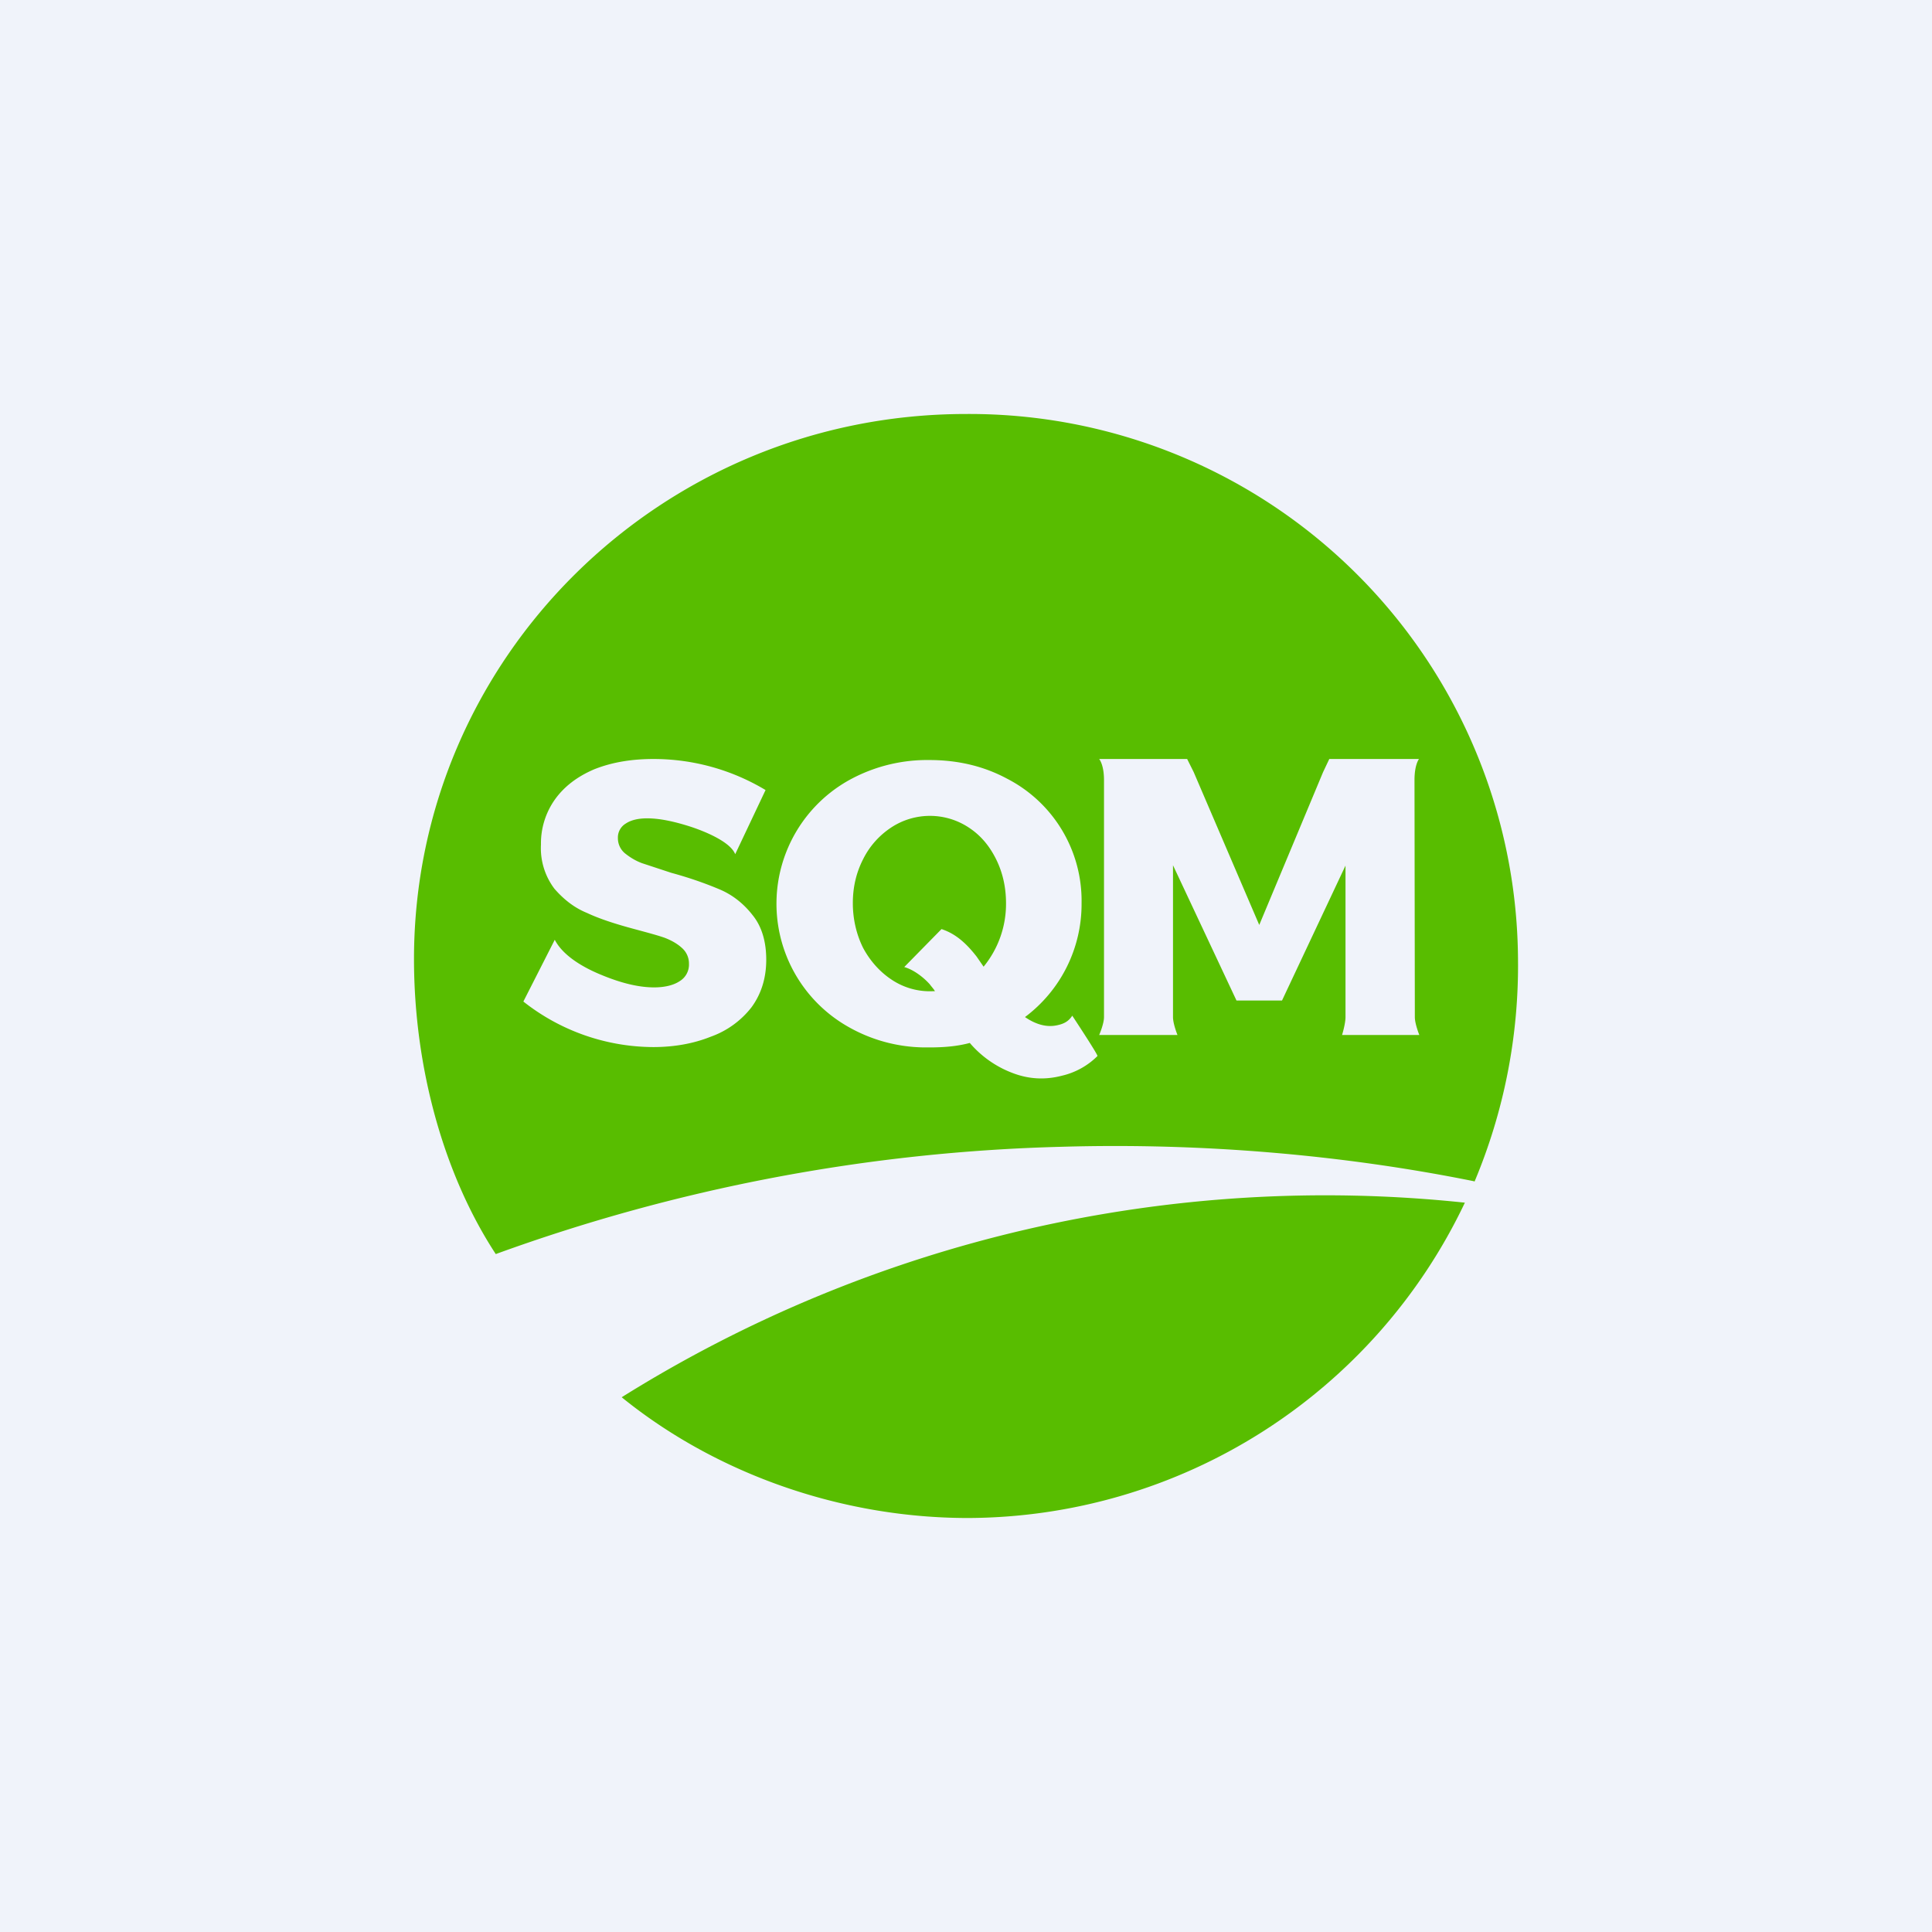
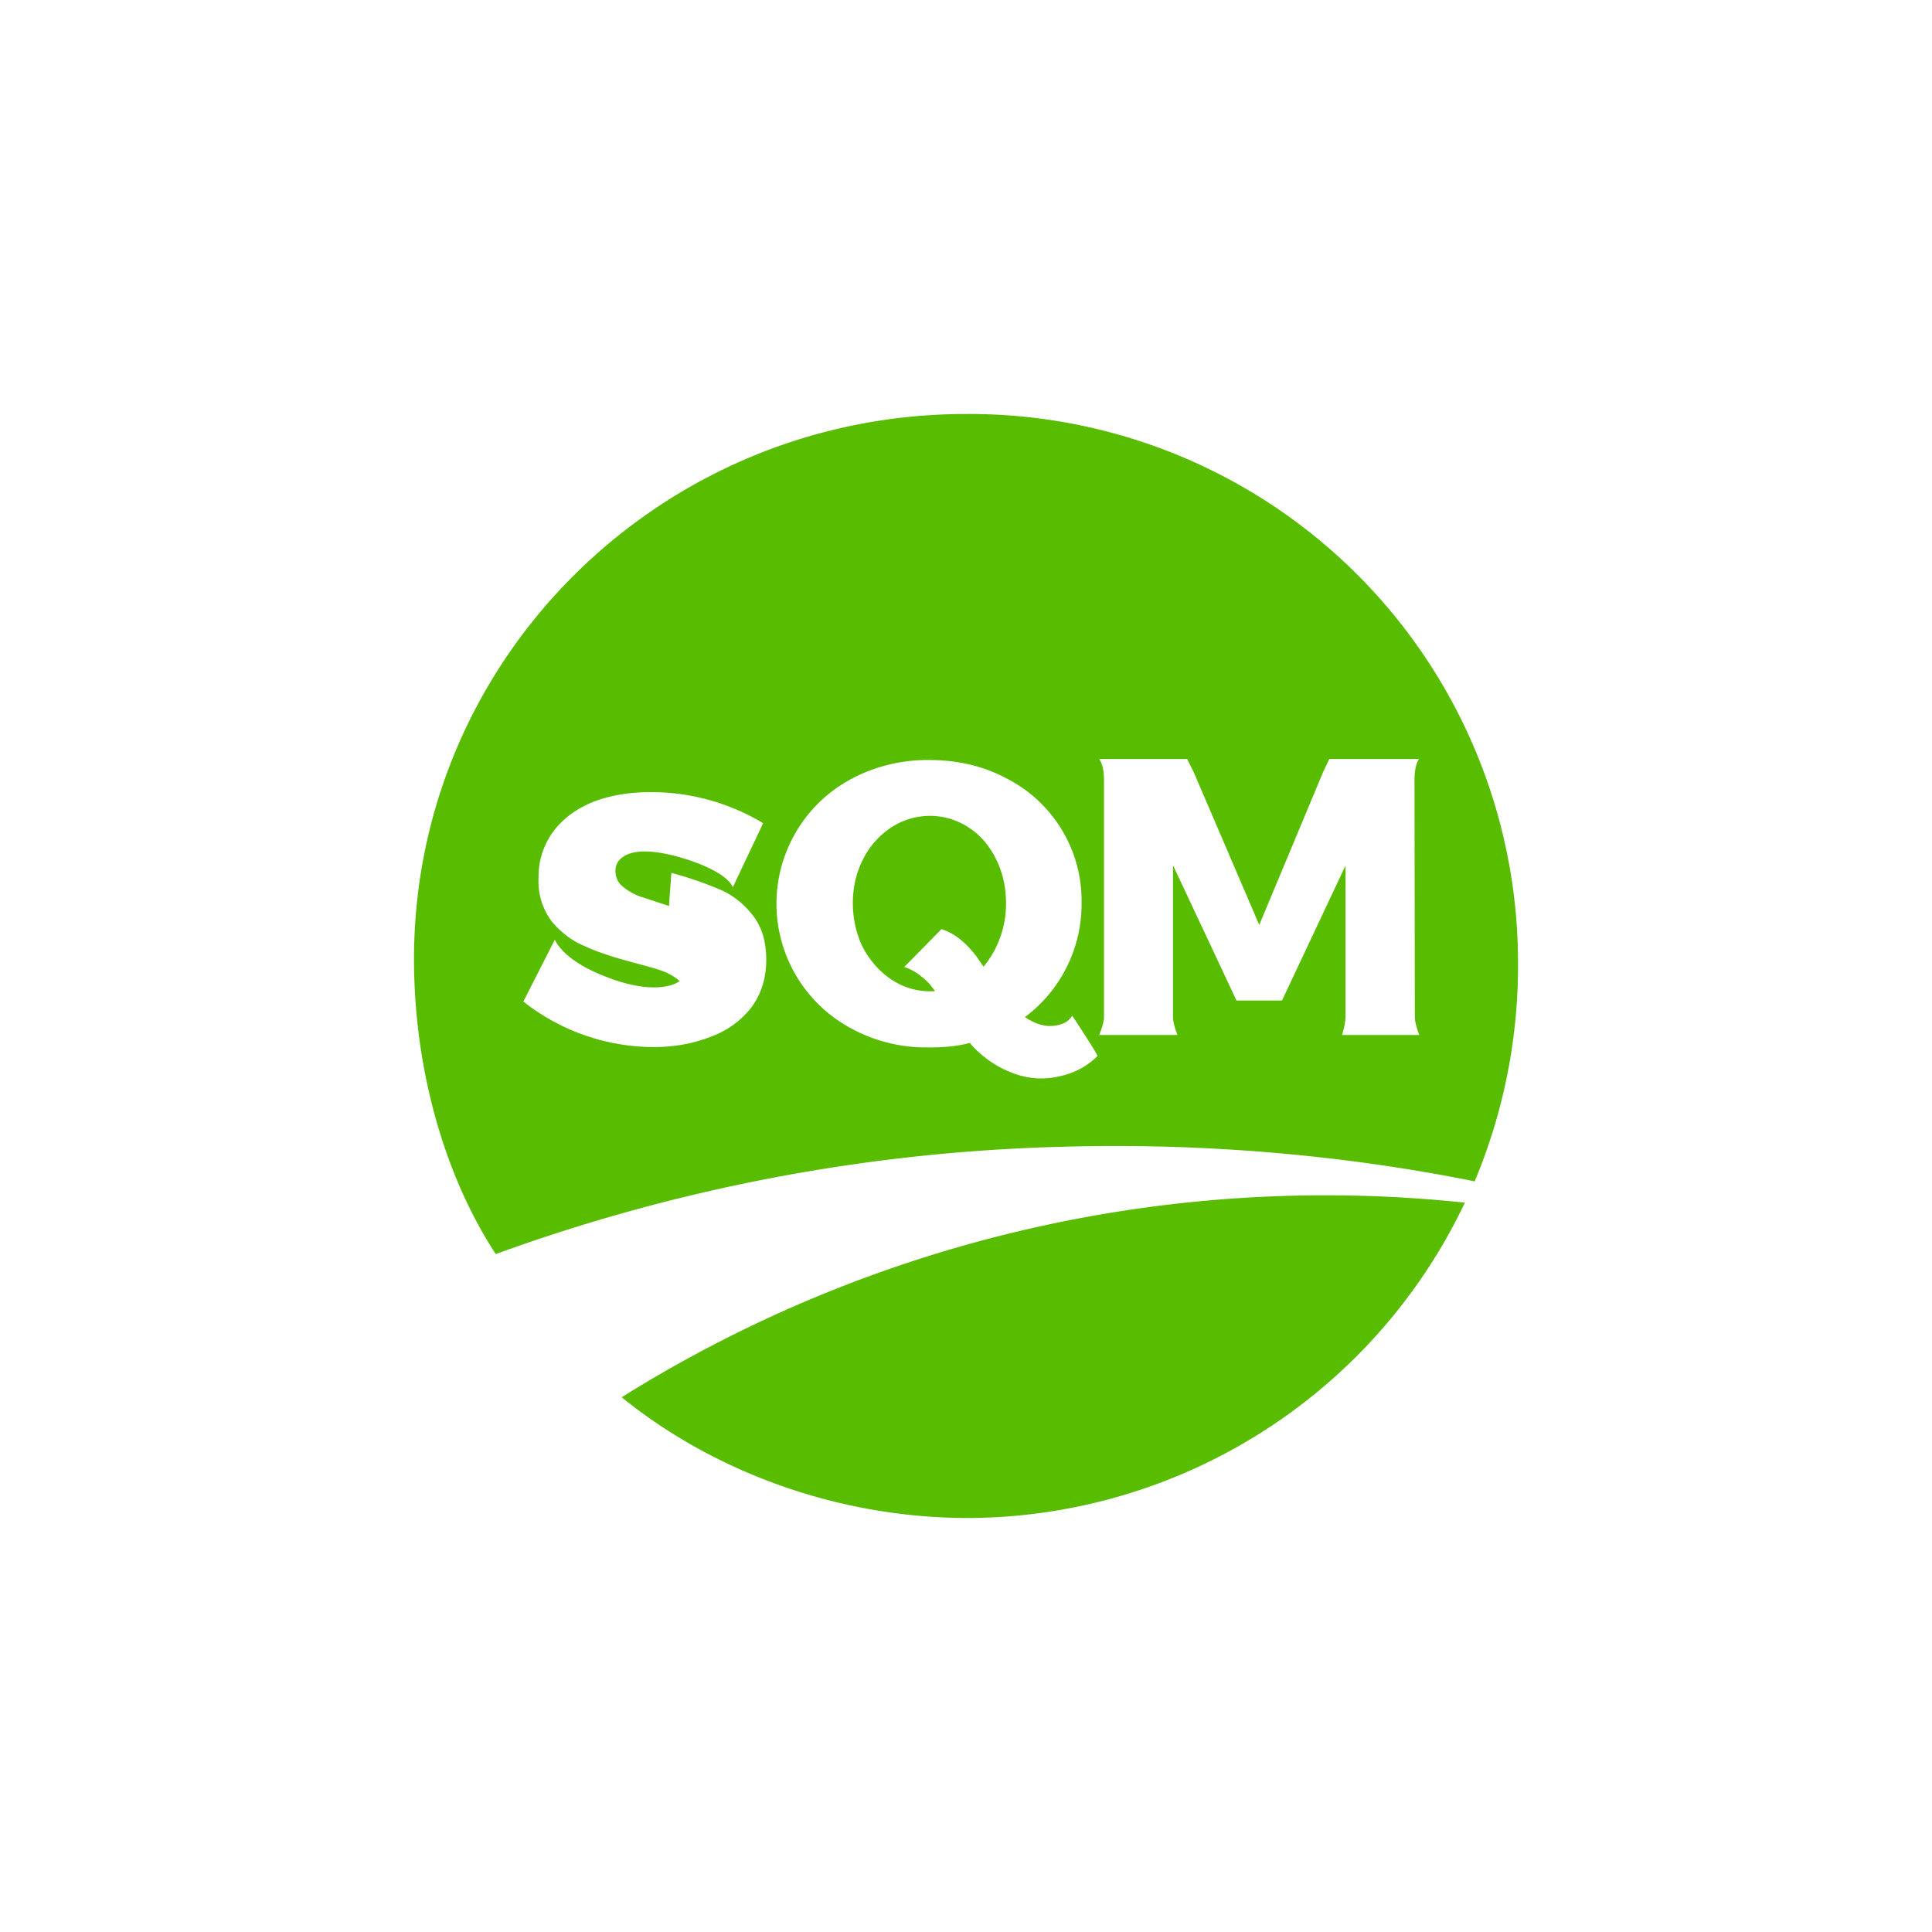
<svg xmlns="http://www.w3.org/2000/svg" width="56" height="56" viewBox="0 0 56 56">
-   <path fill="#F0F3FA" d="M0 0h56v56H0z" />
-   <path fill-rule="evenodd" d="M42.74 34.25A16.16 16.16 0 0 0 44 27.8 15.9 15.9 0 0 0 28 12c-8.84 0-16 7.07-16 15.8 0 3.15.87 6.26 2.37 8.55a51.84 51.84 0 0 1 16.4-3.11c4.1-.12 8.2.24 11.96 1ZM28.06 44a16 16 0 0 0 14.4-9.14 38.46 38.46 0 0 0-24.44 5.64c2.7 2.19 6.32 3.5 10.04 3.5Zm-8.6-18.7c.48.13.95.29 1.4.48.38.16.7.42.95.74.27.33.4.77.4 1.3 0 .54-.15 1-.43 1.38a2.6 2.6 0 0 1-1.18.85c-.5.2-1.06.3-1.67.3a6.11 6.11 0 0 1-3.76-1.32l.91-1.79c.24.46.81.8 1.38 1.03.56.23 1.06.35 1.5.35.3 0 .56-.06.74-.18a.56.56 0 0 0 .27-.5.6.6 0 0 0-.2-.46c-.13-.12-.3-.22-.51-.3-.2-.07-.5-.15-.87-.25-.56-.15-1.02-.3-1.38-.47-.37-.15-.68-.4-.94-.7a1.95 1.95 0 0 1-.39-1.28 2.2 2.2 0 0 1 .4-1.3c.27-.38.65-.67 1.14-.88.5-.2 1.07-.3 1.72-.3a6.3 6.3 0 0 1 3.25.9l-.88 1.86c-.13-.34-.81-.64-1.3-.8-.5-.16-.91-.24-1.25-.24-.26 0-.47.05-.62.15a.47.47 0 0 0-.23.42.57.57 0 0 0 .2.44c.15.12.31.22.5.29l.85.28Zm9.05 2.72a2.87 2.87 0 0 0 .65-1.84c0-.47-.1-.9-.29-1.28-.2-.4-.46-.7-.8-.92a2.04 2.04 0 0 0-2.23 0c-.35.23-.63.54-.82.92-.2.39-.3.81-.3 1.28 0 .45.1.9.3 1.3.2.37.48.69.83.92a1.99 1.99 0 0 0 1.2.33h.05c-.04-.07-.1-.13-.15-.2-.18-.2-.46-.42-.74-.5l1.08-1.1c.43.14.74.44 1.02.8l.2.29Zm1.2 1.46c.32.22.63.3.92.24.2-.04.34-.11.45-.28 0 0 .76 1.15.73 1.17-.28.28-.64.48-1.03.57-.5.13-.98.1-1.46-.09a3.04 3.04 0 0 1-1.21-.86c-.37.1-.76.13-1.17.13h-.16a4.54 4.54 0 0 1-2.18-.59 4.1 4.1 0 0 1 .09-7.2 4.68 4.68 0 0 1 2.25-.54c.83 0 1.58.18 2.25.54a3.98 3.98 0 0 1 2.16 3.6 4.09 4.09 0 0 1-1.64 3.31Zm9.29 0c0 .2-.1.52-.1.52h2.24s-.13-.32-.13-.52L41 22.61c0-.45.13-.61.13-.61h-2.6l-.18.38-1.85 4.43-1.9-4.43-.19-.38h-2.55s.14.16.14.61v6.87c0 .2-.14.52-.14.52h2.27s-.13-.32-.13-.52v-4.4L35.84 29h1.32L39 25.09v4.4Z" fill="#58BD00" />
+   <path fill-rule="evenodd" d="M42.74 34.25A16.16 16.16 0 0 0 44 27.8 15.9 15.9 0 0 0 28 12c-8.84 0-16 7.07-16 15.8 0 3.15.87 6.26 2.37 8.55a51.84 51.84 0 0 1 16.4-3.11c4.1-.12 8.2.24 11.96 1ZM28.06 44a16 16 0 0 0 14.4-9.14 38.46 38.46 0 0 0-24.44 5.64c2.7 2.19 6.32 3.5 10.04 3.5Zm-8.6-18.7c.48.13.95.29 1.4.48.38.16.7.42.95.74.27.33.4.77.4 1.3 0 .54-.15 1-.43 1.38a2.6 2.6 0 0 1-1.18.85c-.5.2-1.06.3-1.67.3a6.11 6.11 0 0 1-3.76-1.32l.91-1.79c.24.46.81.8 1.38 1.03.56.23 1.06.35 1.5.35.3 0 .56-.06.74-.18c-.13-.12-.3-.22-.51-.3-.2-.07-.5-.15-.87-.25-.56-.15-1.02-.3-1.38-.47-.37-.15-.68-.4-.94-.7a1.95 1.95 0 0 1-.39-1.28 2.2 2.2 0 0 1 .4-1.3c.27-.38.65-.67 1.14-.88.5-.2 1.07-.3 1.72-.3a6.3 6.3 0 0 1 3.25.9l-.88 1.86c-.13-.34-.81-.64-1.3-.8-.5-.16-.91-.24-1.25-.24-.26 0-.47.05-.62.15a.47.47 0 0 0-.23.42.57.57 0 0 0 .2.44c.15.12.31.22.5.29l.85.28Zm9.05 2.72a2.87 2.87 0 0 0 .65-1.84c0-.47-.1-.9-.29-1.28-.2-.4-.46-.7-.8-.92a2.04 2.04 0 0 0-2.23 0c-.35.23-.63.54-.82.92-.2.39-.3.81-.3 1.28 0 .45.1.9.3 1.3.2.37.48.69.83.92a1.99 1.99 0 0 0 1.2.33h.05c-.04-.07-.1-.13-.15-.2-.18-.2-.46-.42-.74-.5l1.08-1.1c.43.14.74.44 1.02.8l.2.29Zm1.2 1.46c.32.22.63.3.92.24.2-.04.34-.11.45-.28 0 0 .76 1.15.73 1.17-.28.28-.64.48-1.03.57-.5.13-.98.1-1.46-.09a3.04 3.04 0 0 1-1.21-.86c-.37.1-.76.13-1.17.13h-.16a4.54 4.54 0 0 1-2.18-.59 4.1 4.1 0 0 1 .09-7.2 4.68 4.68 0 0 1 2.25-.54c.83 0 1.58.18 2.25.54a3.98 3.98 0 0 1 2.16 3.6 4.09 4.09 0 0 1-1.64 3.31Zm9.29 0c0 .2-.1.52-.1.52h2.24s-.13-.32-.13-.52L41 22.61c0-.45.13-.61.13-.61h-2.6l-.18.38-1.85 4.43-1.9-4.43-.19-.38h-2.55s.14.16.14.61v6.87c0 .2-.14.52-.14.52h2.27s-.13-.32-.13-.52v-4.4L35.84 29h1.32L39 25.09v4.4Z" fill="#58BD00" />
</svg>